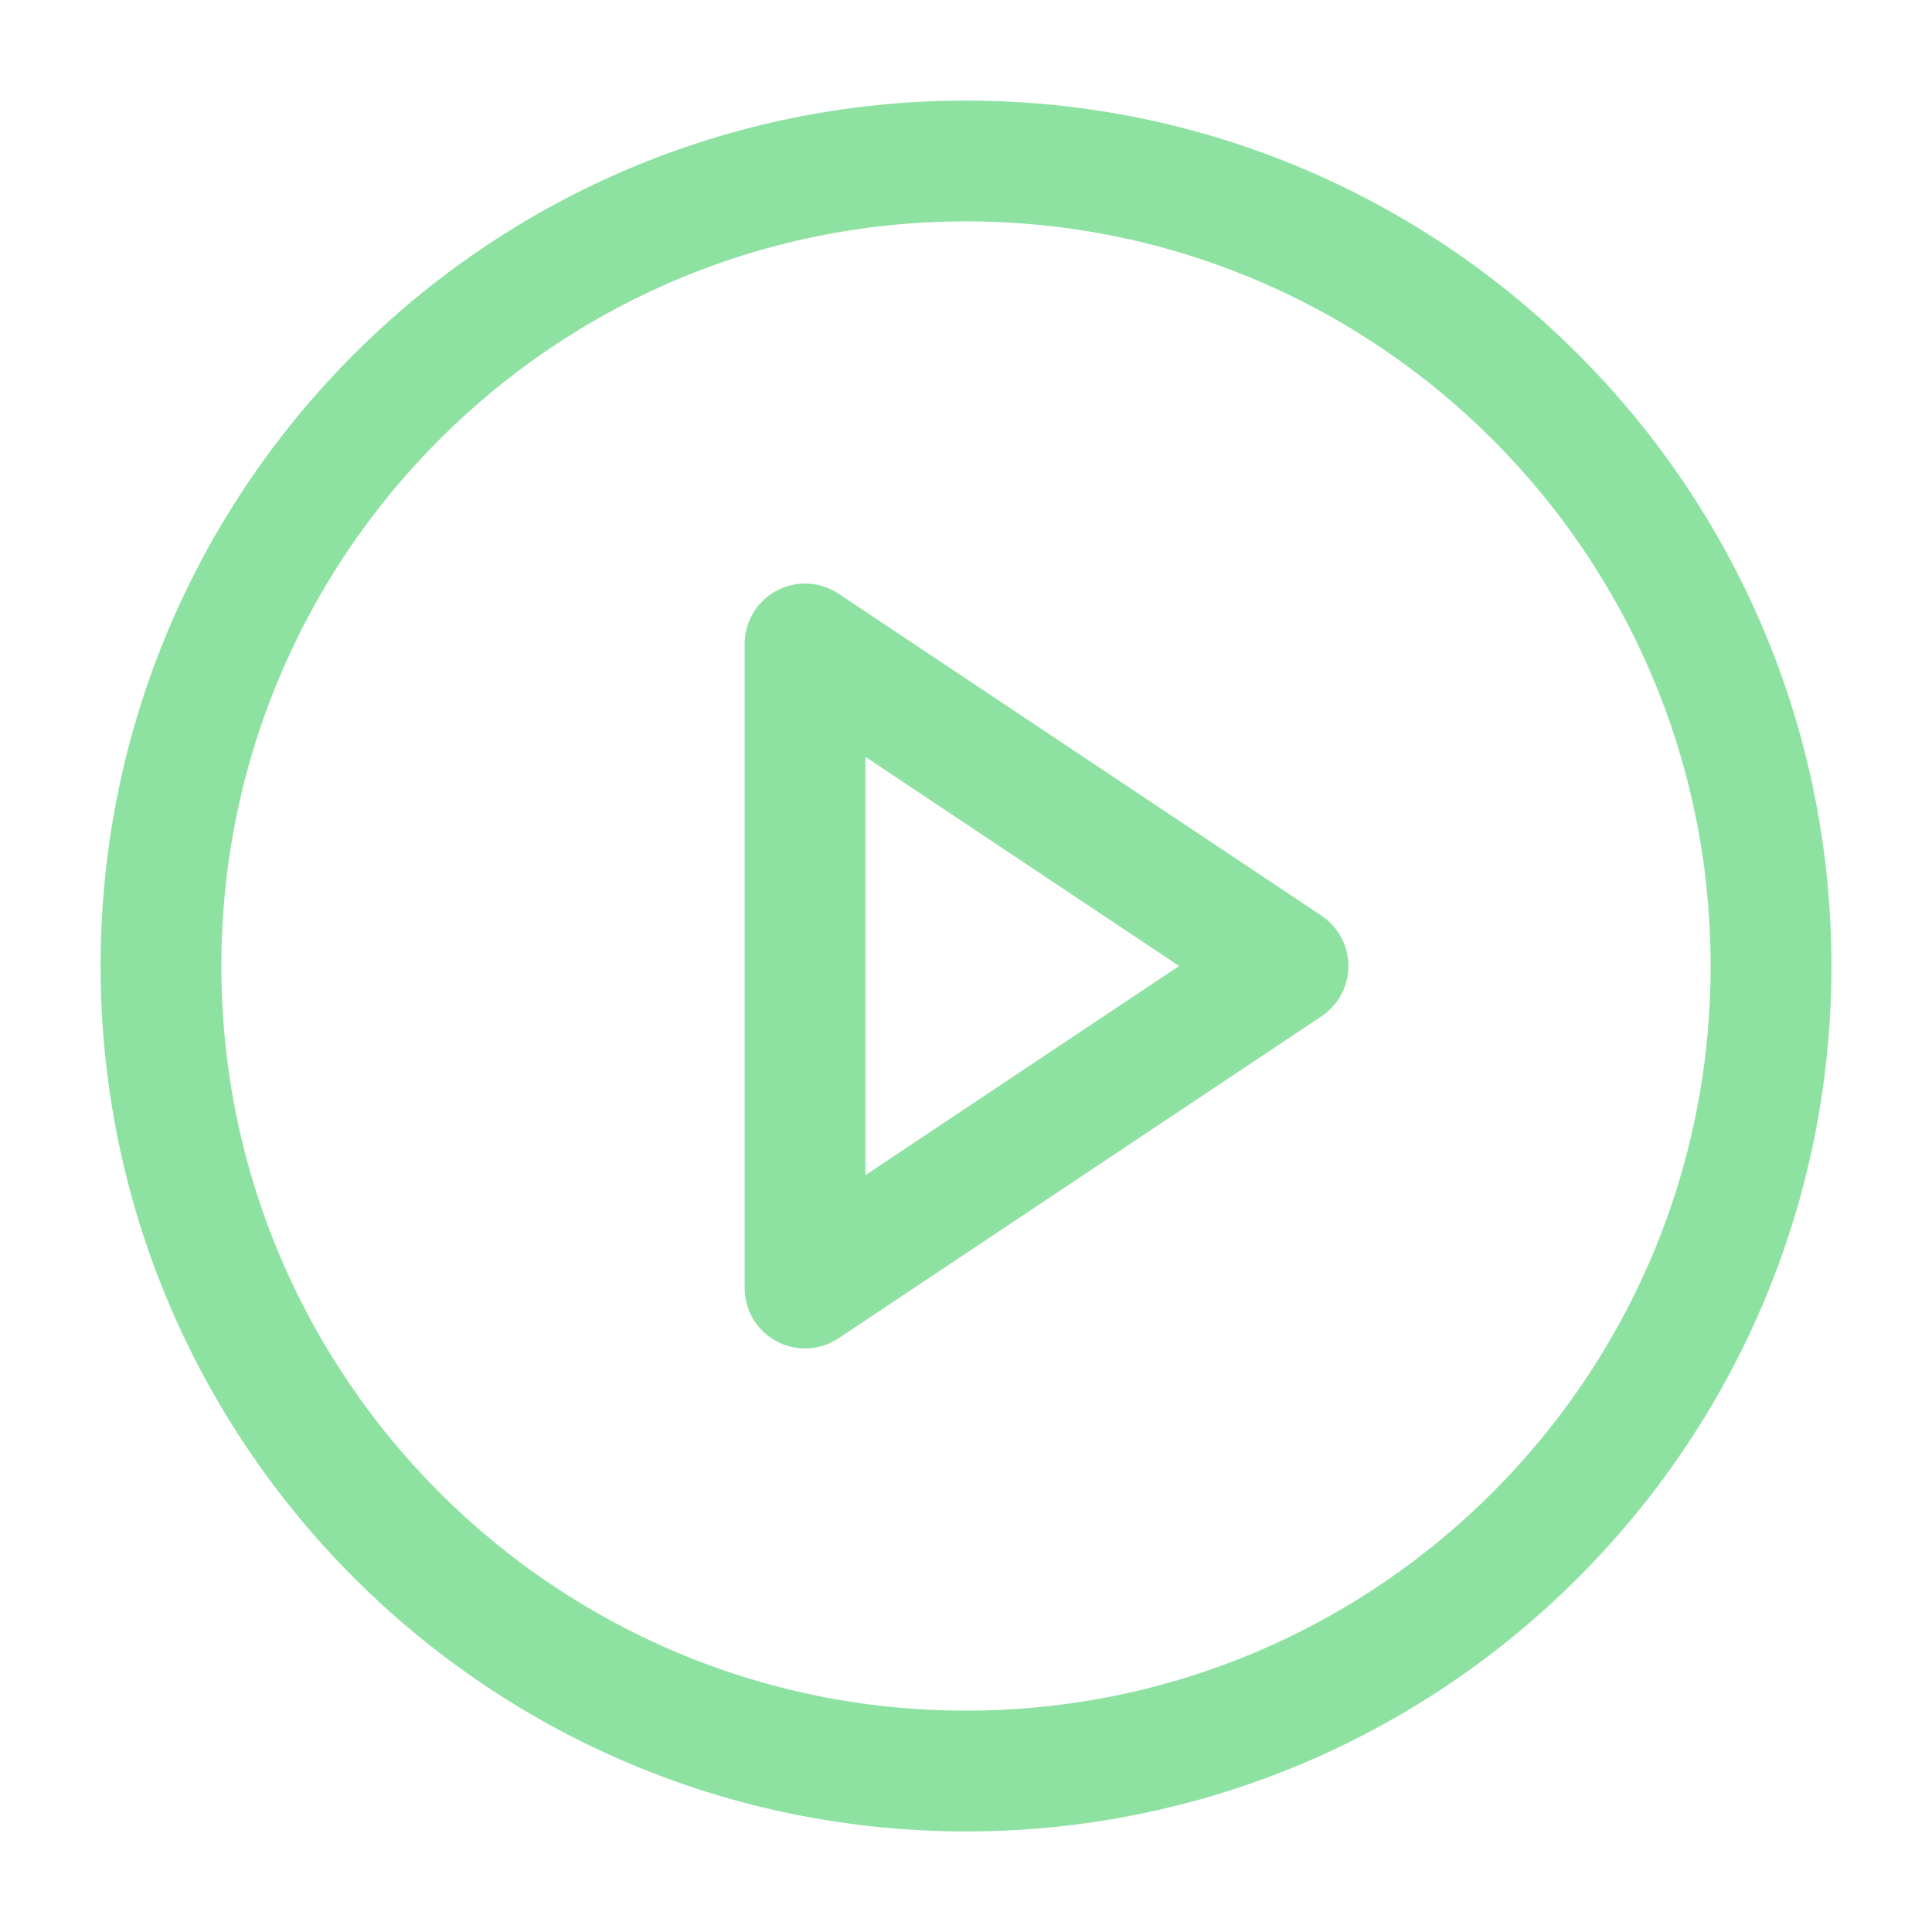
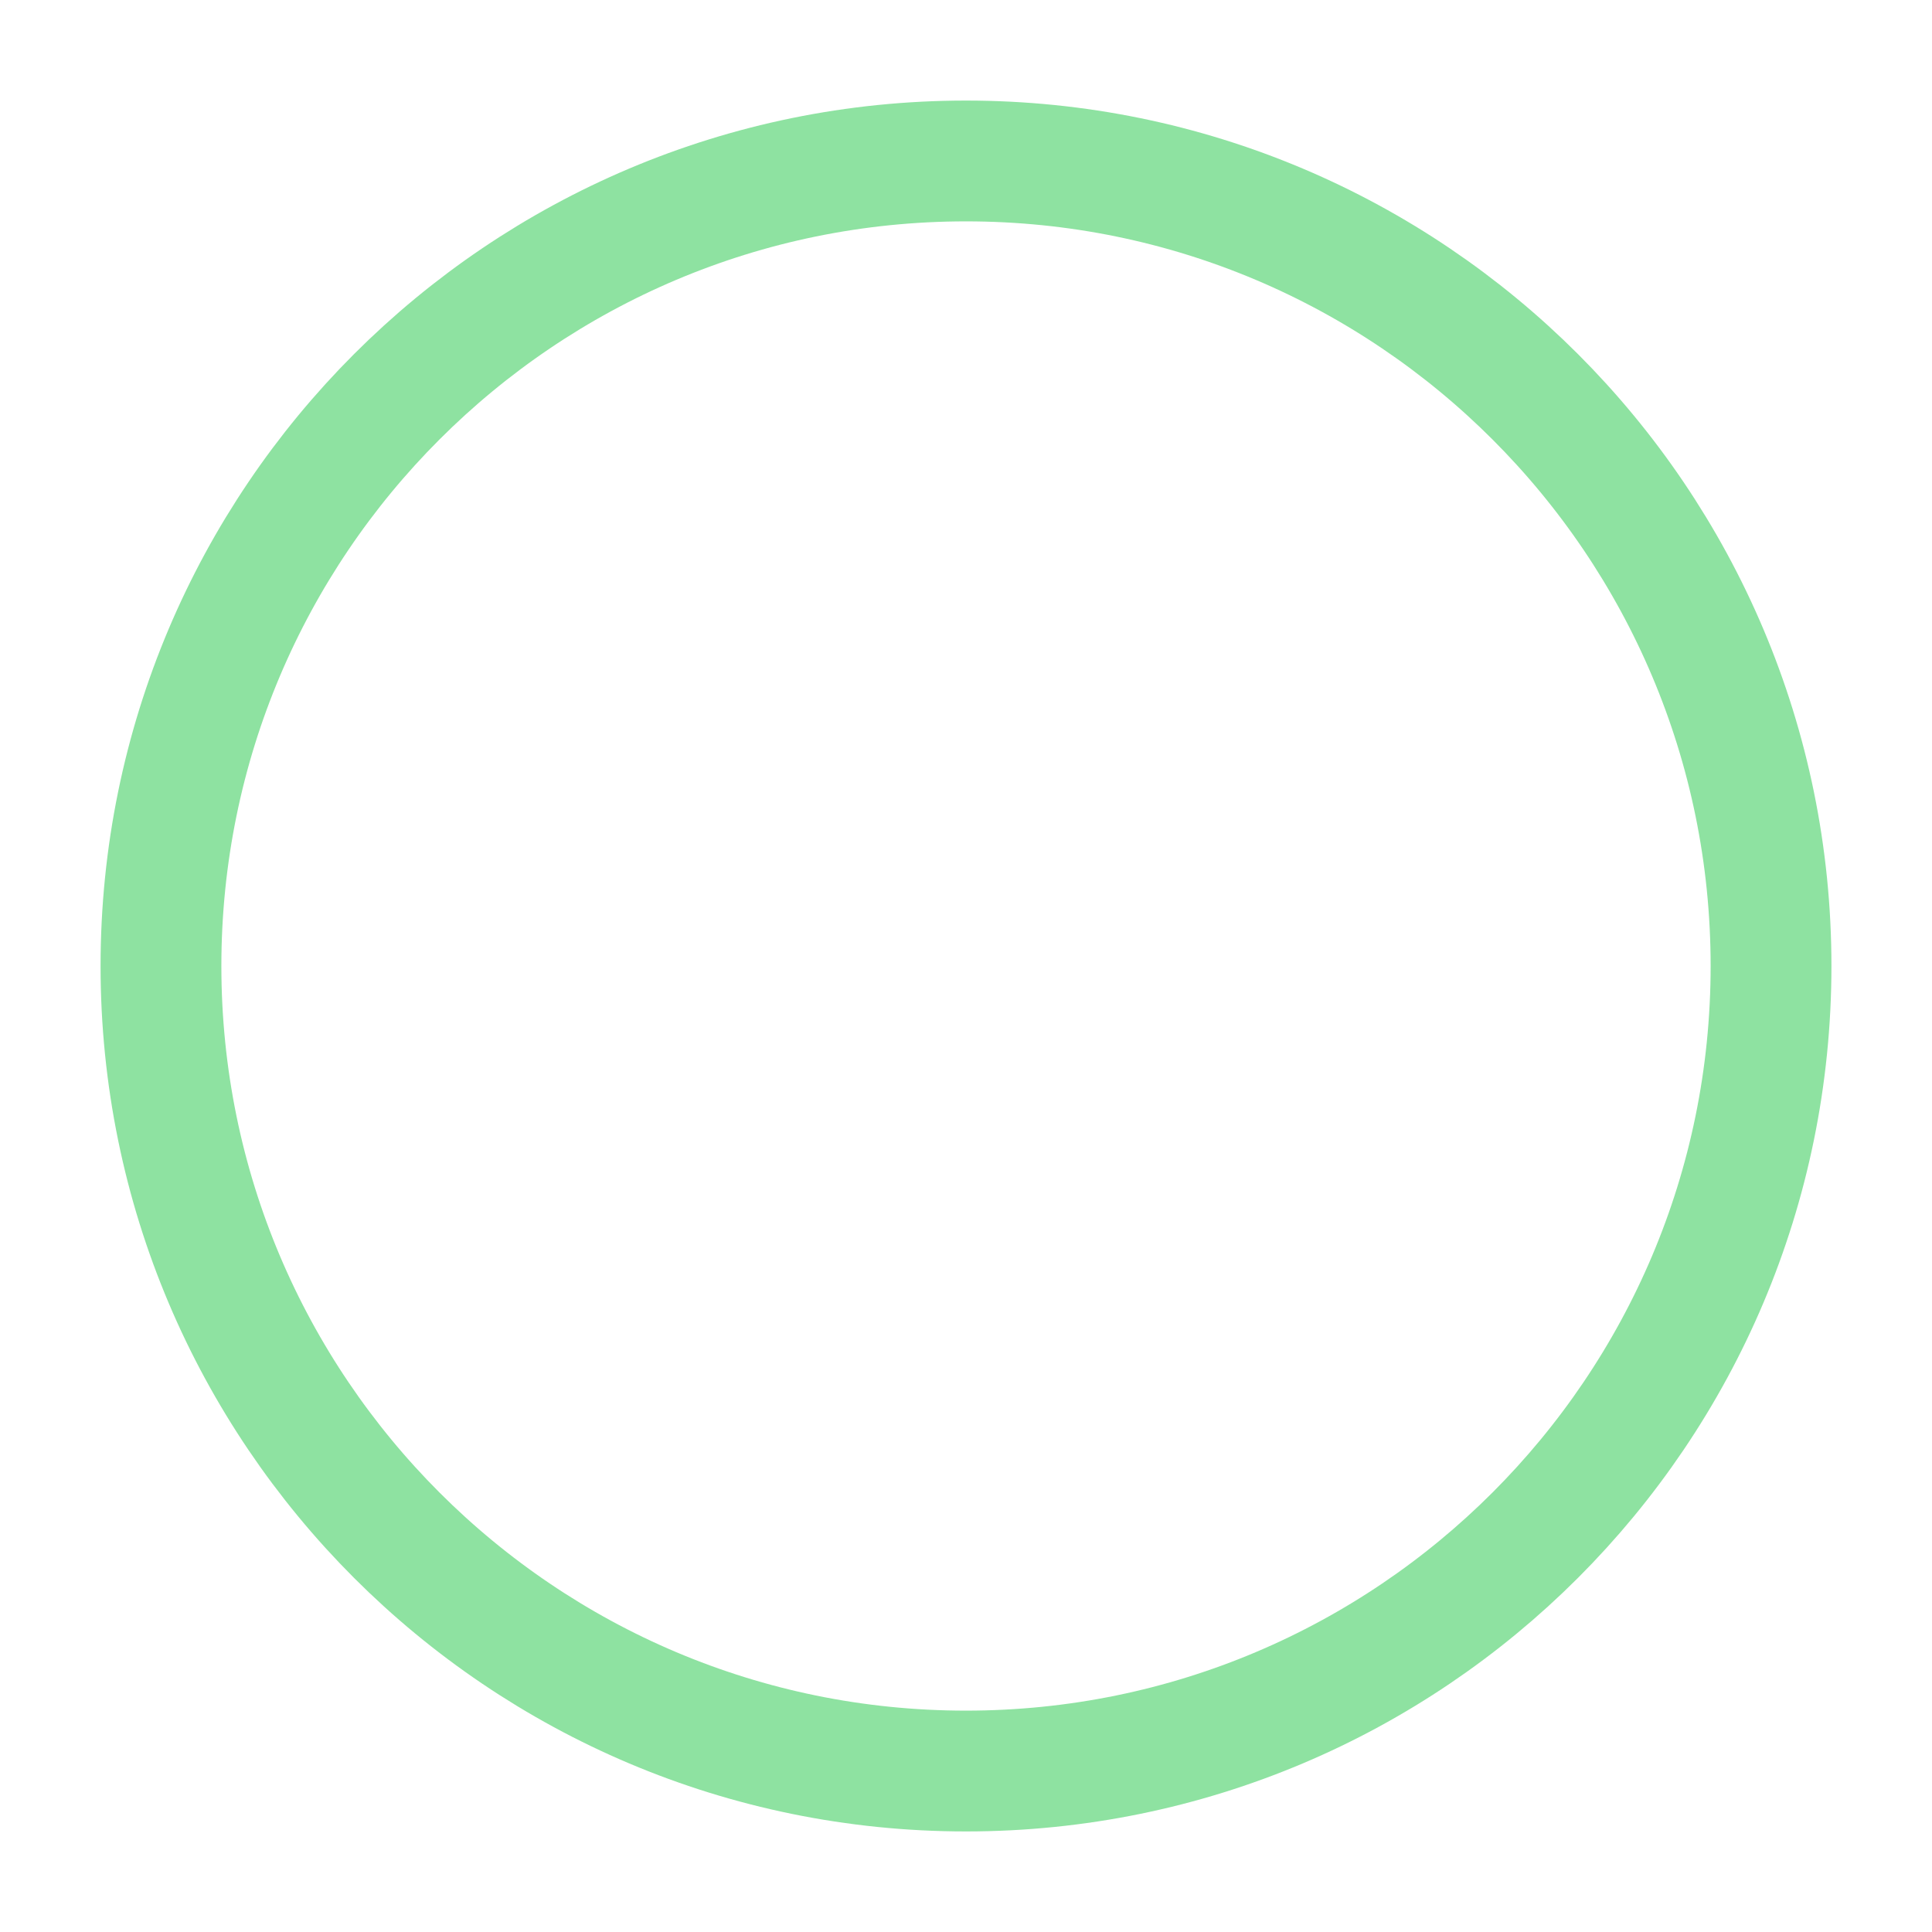
<svg xmlns="http://www.w3.org/2000/svg" width="19" height="19" viewBox="0 0 19 19" fill="none">
  <g id="Essential icon">
    <g id="Icon">
      <path d="M9.5 17.417C13.872 17.417 17.417 13.872 17.417 9.5C17.417 5.128 13.872 1.583 9.5 1.583C5.128 1.583 1.583 5.128 1.583 9.5C1.583 13.872 5.128 17.417 9.5 17.417Z" stroke="#8EE2A1" stroke-width="1.188" stroke-linecap="round" stroke-linejoin="round" />
-       <path d="M7.917 6.333L12.667 9.5L7.917 12.667V6.333Z" stroke="#8EE2A1" stroke-width="1.188" stroke-linecap="round" stroke-linejoin="round" />
    </g>
  </g>
</svg>